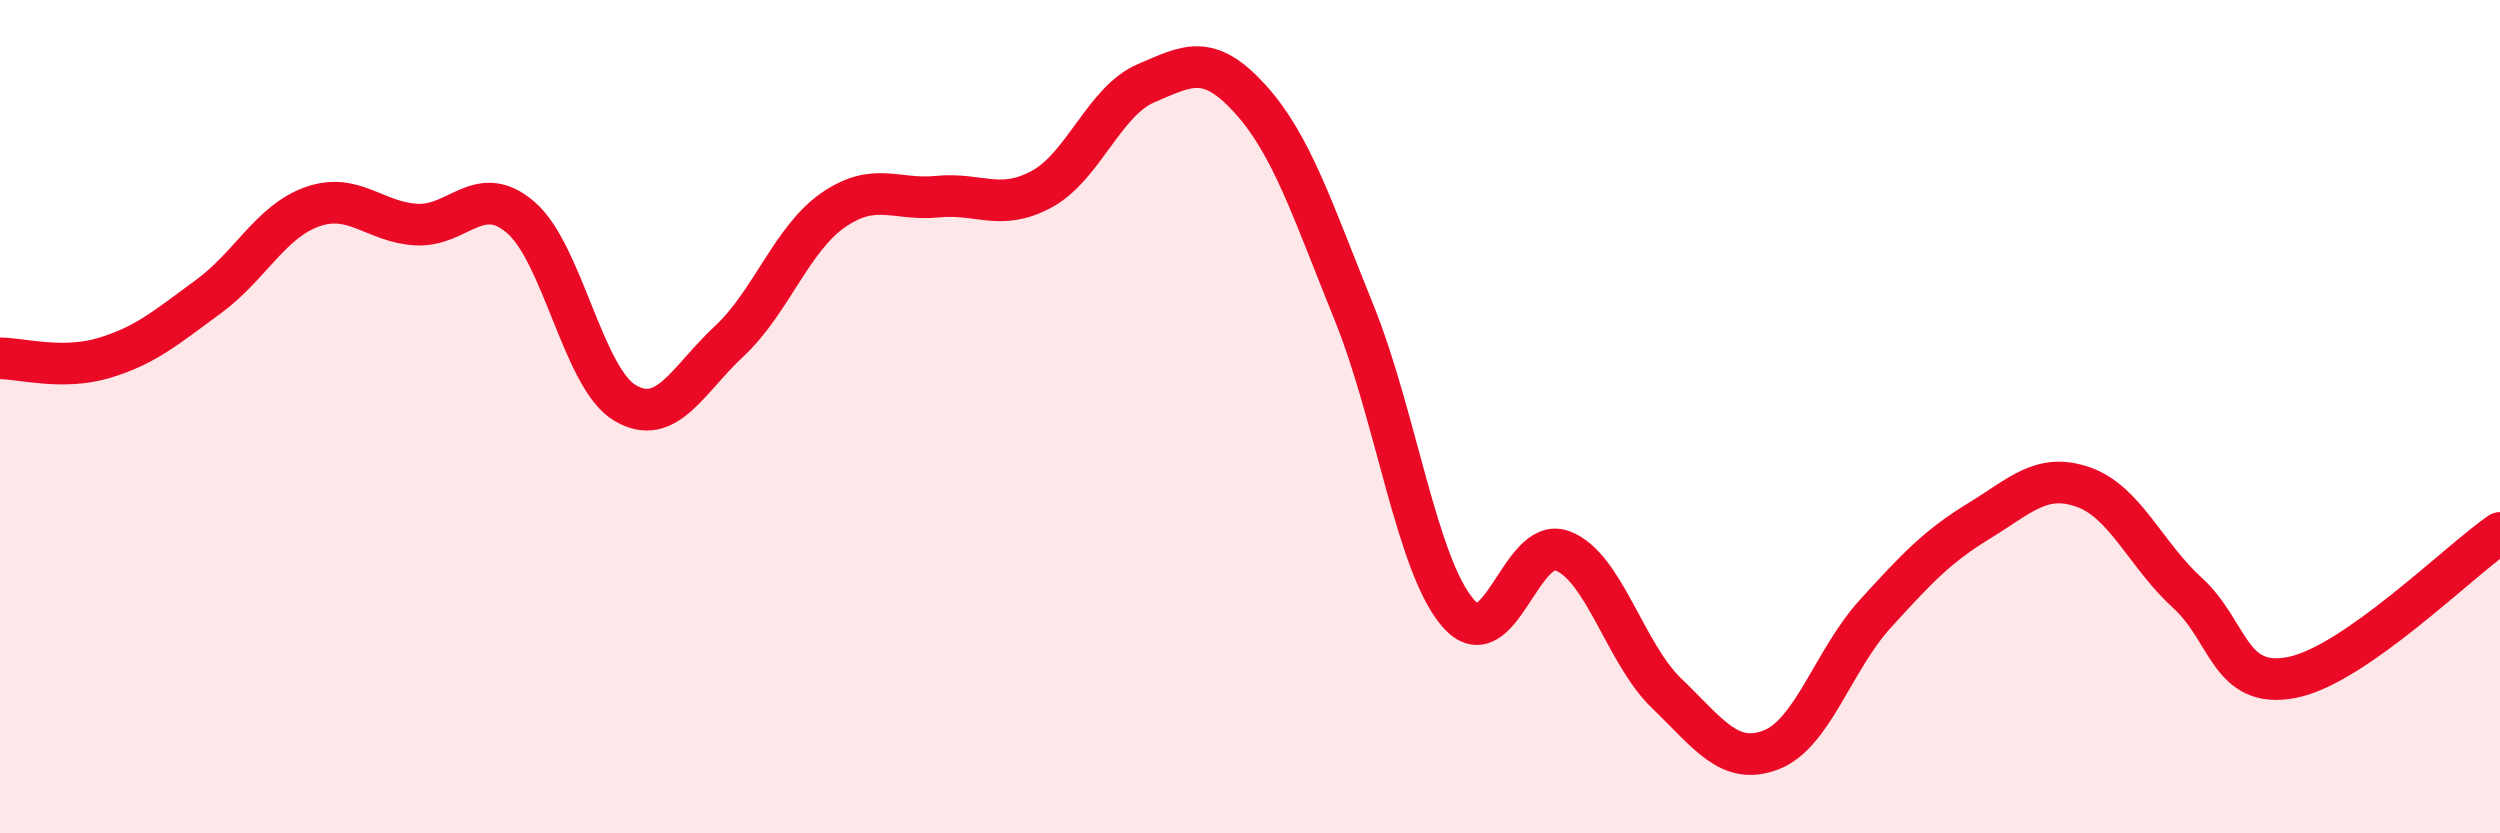
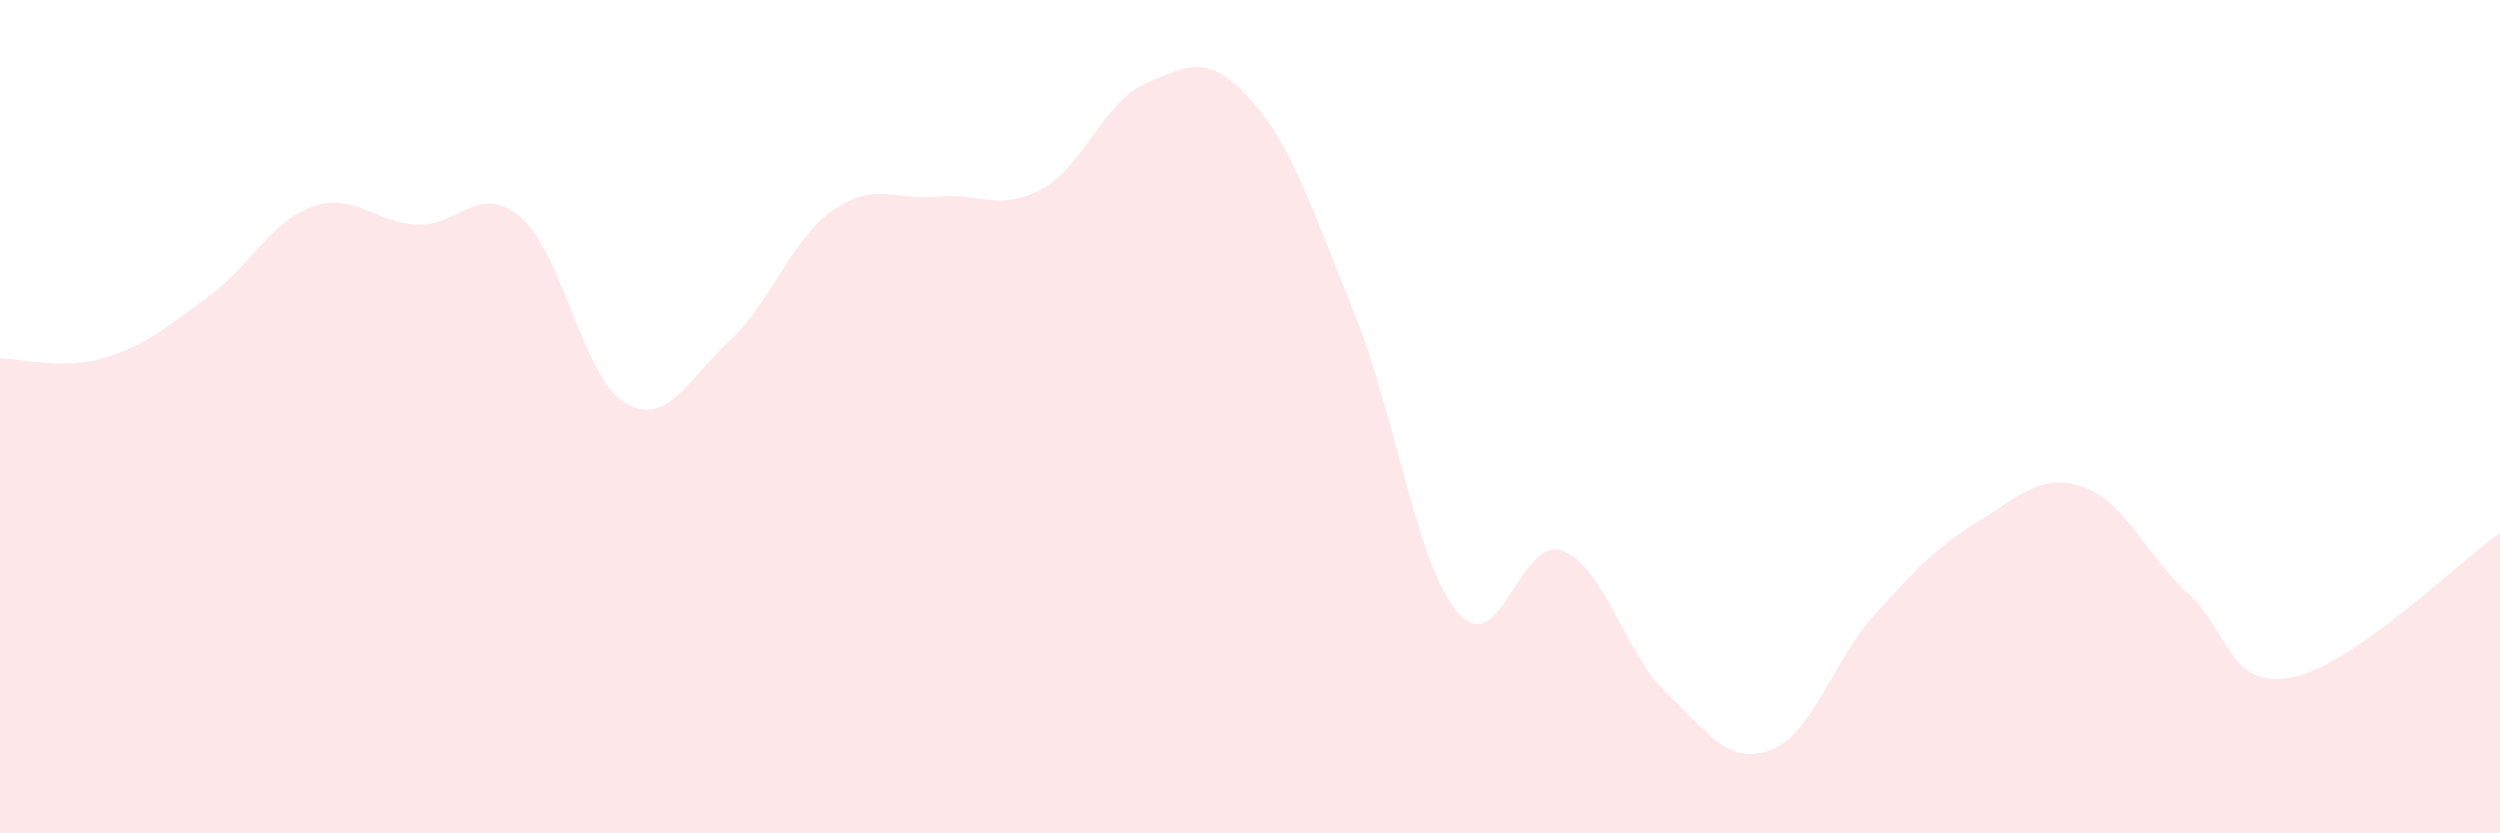
<svg xmlns="http://www.w3.org/2000/svg" width="60" height="20" viewBox="0 0 60 20">
  <path d="M 0,8.6 C 0.5,8.6 1.5,8.89 2.5,8.59 C 3.5,8.29 4,7.85 5,7.12 C 6,6.39 6.5,5.31 7.5,4.96 C 8.5,4.61 9,5.34 10,5.39 C 11,5.44 11.5,4.36 12.5,5.22 C 13.5,6.08 14,9.08 15,9.67 C 16,10.26 16.5,9.12 17.5,8.19 C 18.5,7.26 19,5.73 20,5.04 C 21,4.35 21.5,4.82 22.5,4.72 C 23.5,4.62 24,5.08 25,4.54 C 26,4 26.5,2.43 27.5,2 C 28.5,1.57 29,1.27 30,2.37 C 31,3.47 31.5,5.04 32.5,7.51 C 33.5,9.98 34,13.58 35,14.72 C 36,15.86 36.5,12.84 37.5,13.22 C 38.5,13.6 39,15.68 40,16.64 C 41,17.6 41.5,18.38 42.5,18 C 43.5,17.62 44,15.84 45,14.74 C 46,13.64 46.5,13.11 47.5,12.5 C 48.5,11.89 49,11.34 50,11.69 C 51,12.04 51.5,13.32 52.5,14.23 C 53.5,15.14 53.5,16.55 55,16.26 C 56.5,15.97 59,13.48 60,12.79L60 20L0 20Z" fill="#EB0A25" opacity="0.1" stroke-linecap="round" stroke-linejoin="round" />
-   <path d="M 0,8.6 C 0.5,8.6 1.5,8.89 2.5,8.59 C 3.5,8.29 4,7.85 5,7.12 C 6,6.39 6.5,5.31 7.5,4.96 C 8.5,4.61 9,5.34 10,5.39 C 11,5.44 11.5,4.36 12.5,5.22 C 13.5,6.08 14,9.08 15,9.67 C 16,10.26 16.5,9.12 17.5,8.19 C 18.5,7.26 19,5.73 20,5.04 C 21,4.35 21.5,4.82 22.5,4.72 C 23.5,4.62 24,5.08 25,4.54 C 26,4 26.5,2.43 27.5,2 C 28.5,1.57 29,1.27 30,2.37 C 31,3.47 31.5,5.04 32.5,7.51 C 33.5,9.98 34,13.58 35,14.72 C 36,15.86 36.5,12.84 37.5,13.22 C 38.5,13.6 39,15.68 40,16.64 C 41,17.6 41.5,18.38 42.5,18 C 43.5,17.62 44,15.84 45,14.74 C 46,13.64 46.5,13.11 47.5,12.5 C 48.5,11.89 49,11.34 50,11.69 C 51,12.04 51.5,13.32 52.5,14.23 C 53.5,15.14 53.5,16.55 55,16.26 C 56.5,15.97 59,13.48 60,12.79" stroke="#EB0A25" stroke-width="1" fill="none" stroke-linecap="round" stroke-linejoin="round" />
</svg>